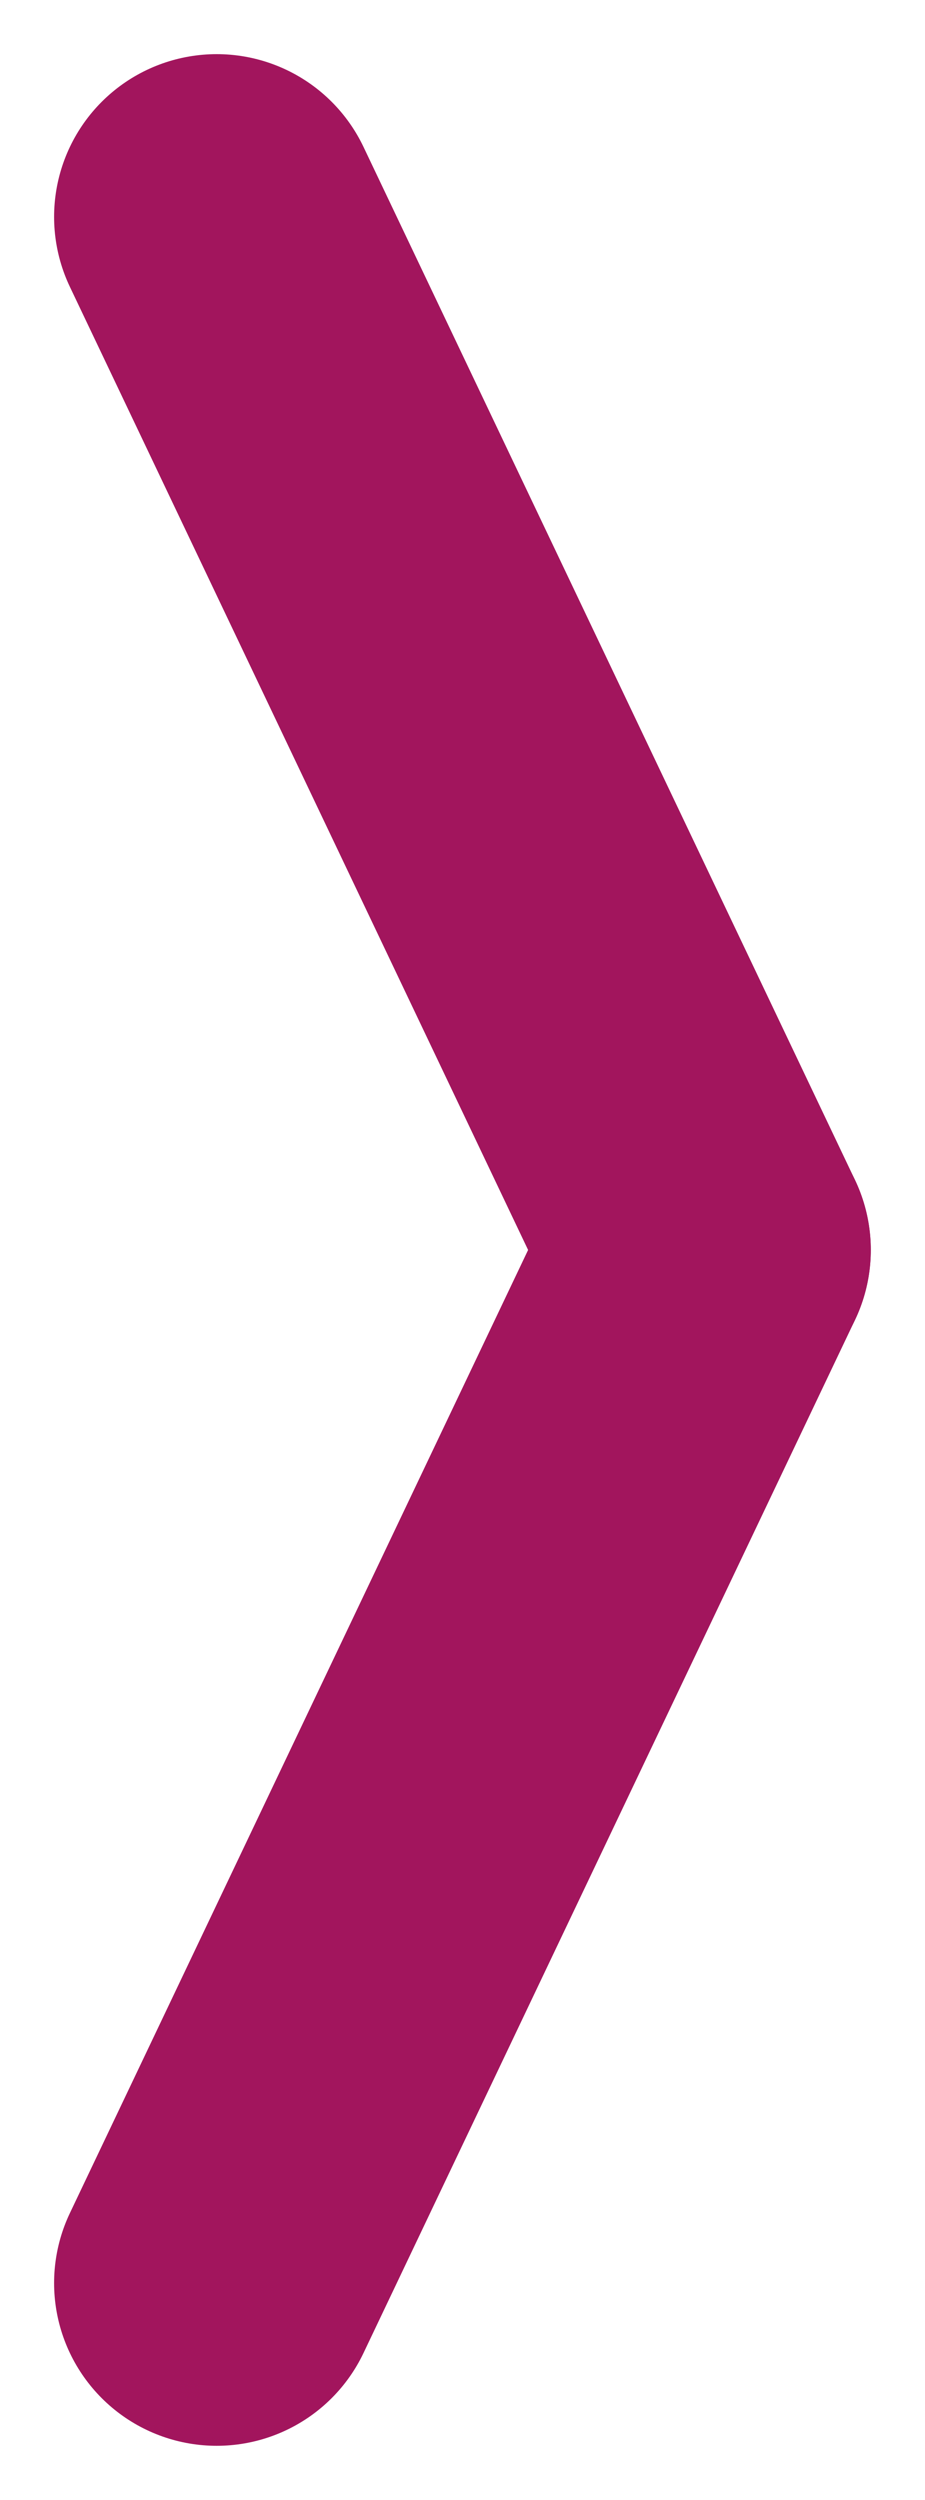
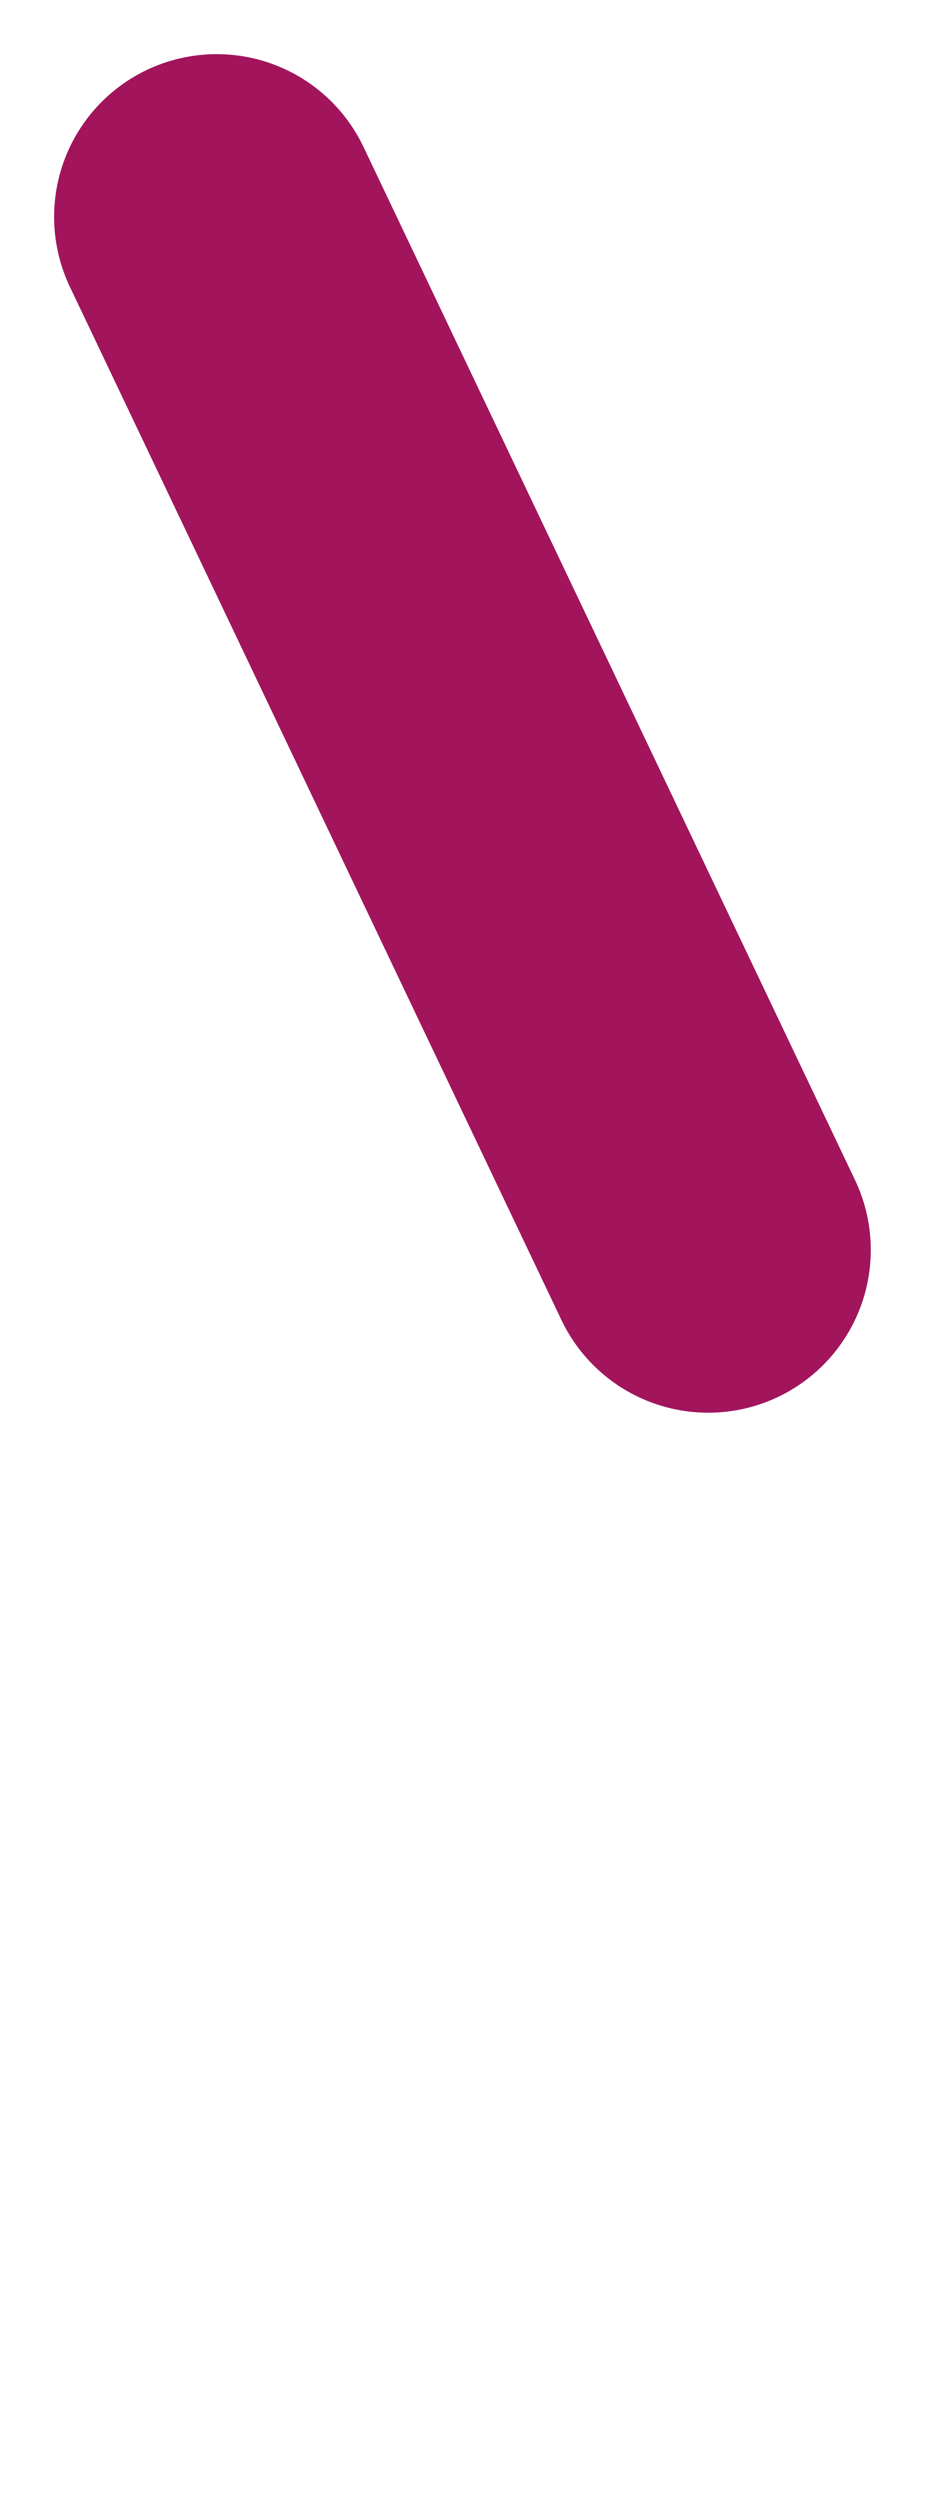
<svg xmlns="http://www.w3.org/2000/svg" width="8.533" height="23.042" viewBox="0 0 8.533 23.042">
  <g id="pfeil_rechts" data-name="pfeil rechts" transform="translate(1.999 1.999)">
    <line id="Linie_3" data-name="Linie 3" x2="4.534" y2="9.522" fill="none" stroke="#a2155d" stroke-linecap="round" stroke-width="3" />
-     <line id="Linie_4" data-name="Linie 4" y1="9.522" x2="4.534" transform="translate(0 9.522)" fill="none" stroke="#a2155d" stroke-linecap="round" stroke-width="3" />
  </g>
</svg>